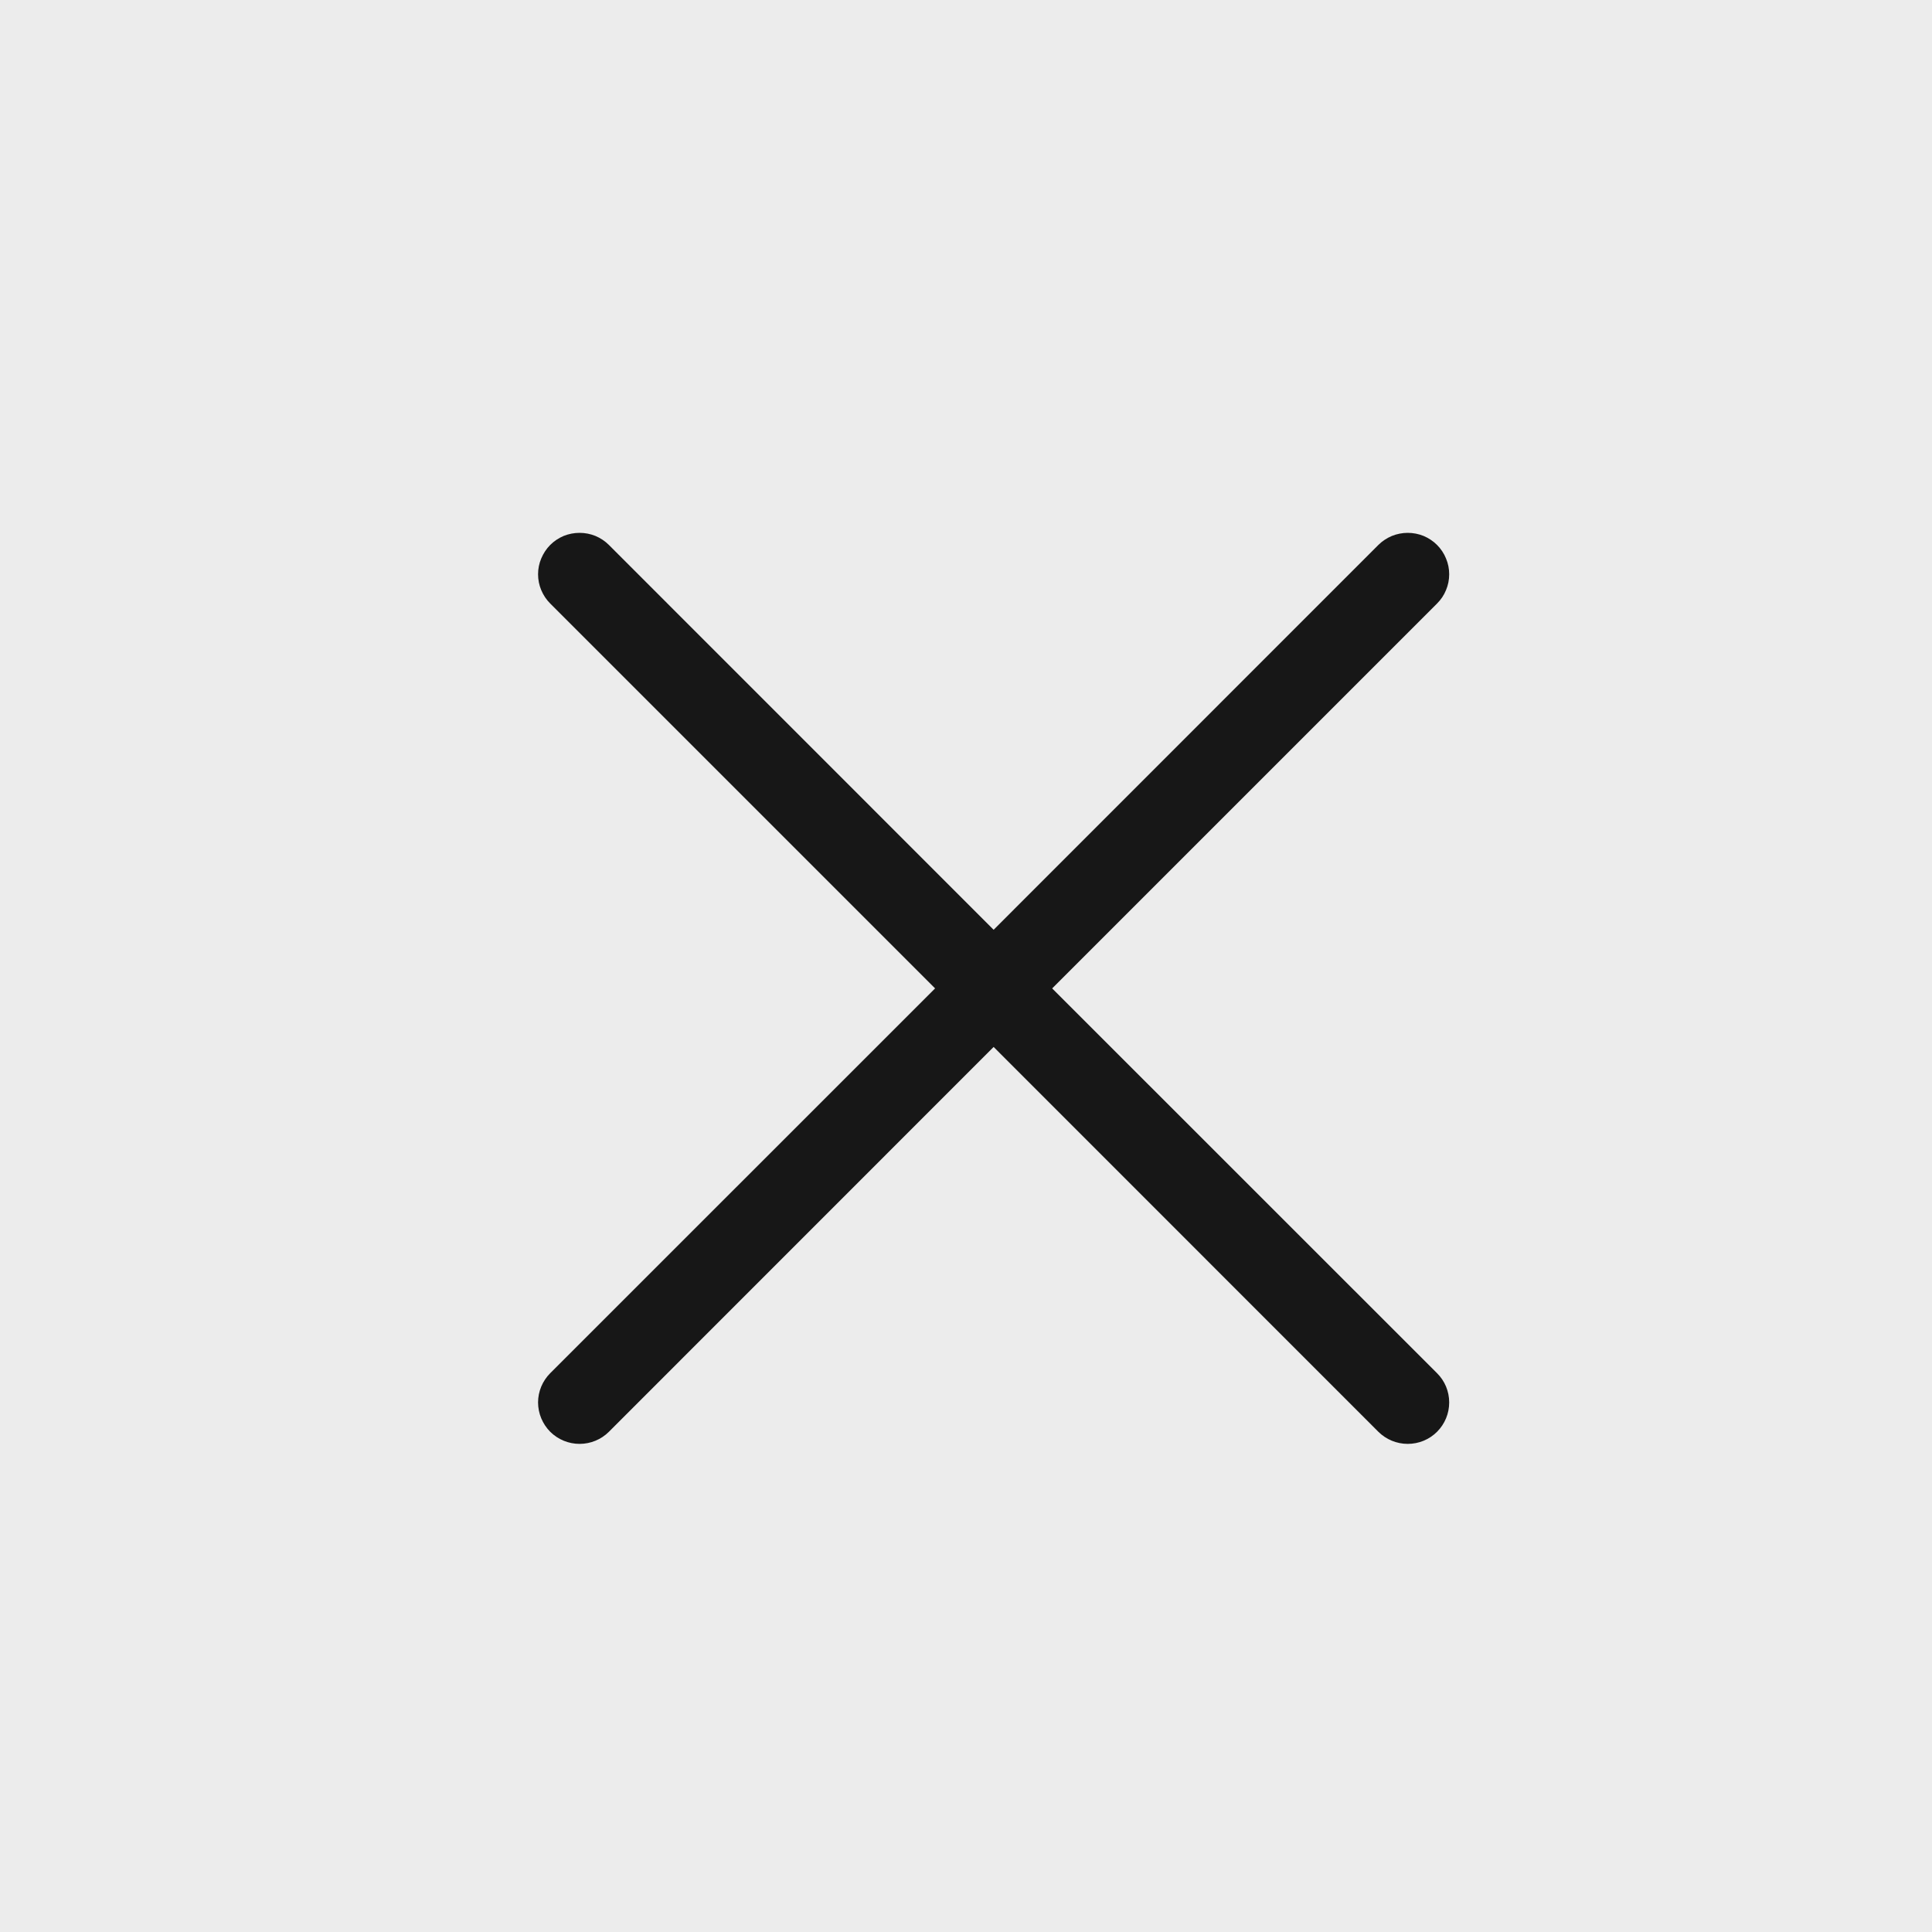
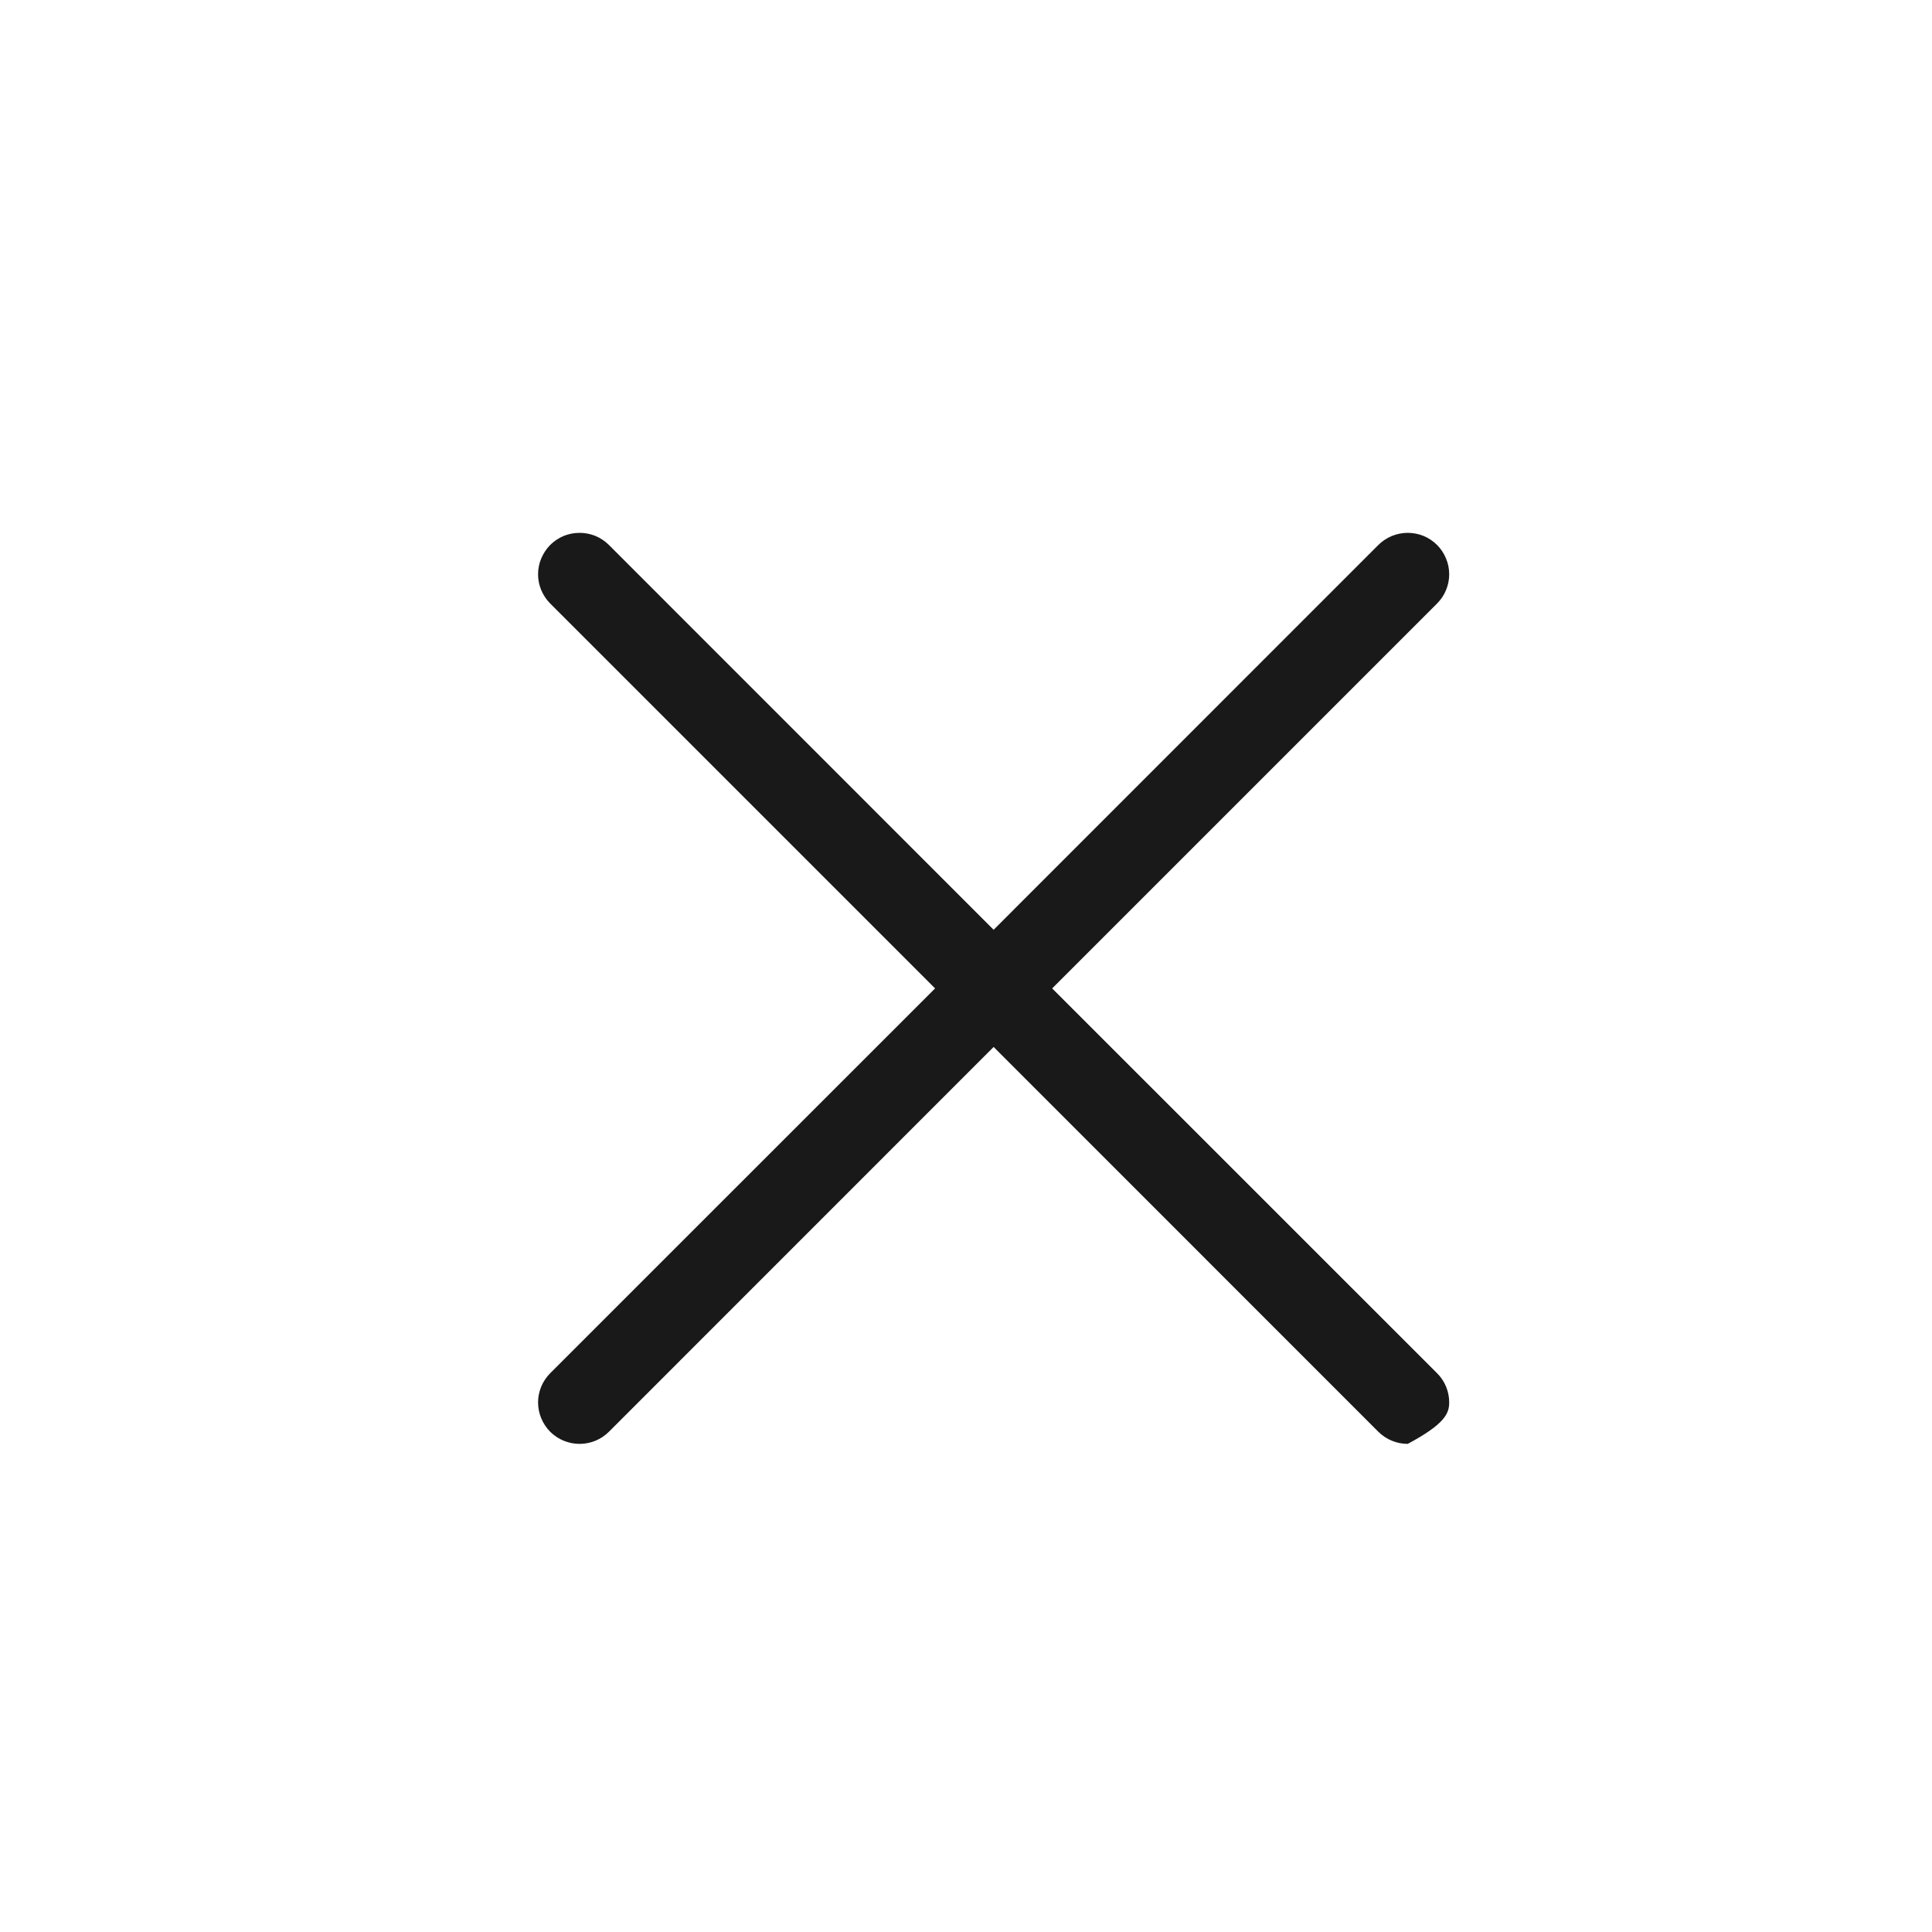
<svg xmlns="http://www.w3.org/2000/svg" width="20" height="20" viewBox="0 0 20 20" fill="none">
-   <rect width="20" height="20" fill="#ECECEC" />
-   <path fill-rule="evenodd" clip-rule="evenodd" d="M14.876 6.248C14.916 6.208 14.948 6.161 14.969 6.109C14.991 6.057 15.002 6.001 15.002 5.945C15.002 5.888 14.991 5.833 14.969 5.781C14.948 5.729 14.916 5.681 14.876 5.641C14.836 5.601 14.789 5.57 14.737 5.548C14.685 5.527 14.629 5.516 14.573 5.516C14.517 5.516 14.461 5.527 14.409 5.548C14.357 5.57 14.309 5.601 14.269 5.641L10.286 9.625L6.303 5.641C6.263 5.601 6.216 5.57 6.164 5.548C6.112 5.527 6.056 5.516 6 5.516C5.943 5.516 5.887 5.527 5.835 5.548C5.783 5.57 5.736 5.601 5.696 5.641C5.656 5.681 5.625 5.729 5.603 5.781C5.581 5.833 5.57 5.888 5.57 5.945C5.57 6.001 5.581 6.057 5.603 6.109C5.625 6.161 5.656 6.208 5.696 6.248L9.68 10.232L5.696 14.215C5.616 14.295 5.57 14.404 5.57 14.518C5.57 14.632 5.616 14.741 5.696 14.822C5.777 14.902 5.886 14.947 6 14.947C6.113 14.947 6.223 14.902 6.303 14.822L10.286 10.838L14.269 14.822C14.35 14.902 14.459 14.947 14.573 14.947C14.687 14.947 14.796 14.902 14.876 14.822C14.957 14.741 15.002 14.632 15.002 14.518C15.002 14.404 14.957 14.295 14.876 14.215L10.892 10.232L14.876 6.248Z" fill="black" fill-opacity="0.9" />
+   <path fill-rule="evenodd" clip-rule="evenodd" d="M14.876 6.248C14.916 6.208 14.948 6.161 14.969 6.109C14.991 6.057 15.002 6.001 15.002 5.945C15.002 5.888 14.991 5.833 14.969 5.781C14.948 5.729 14.916 5.681 14.876 5.641C14.836 5.601 14.789 5.57 14.737 5.548C14.685 5.527 14.629 5.516 14.573 5.516C14.517 5.516 14.461 5.527 14.409 5.548C14.357 5.57 14.309 5.601 14.269 5.641L10.286 9.625L6.303 5.641C6.263 5.601 6.216 5.57 6.164 5.548C6.112 5.527 6.056 5.516 6 5.516C5.943 5.516 5.887 5.527 5.835 5.548C5.783 5.57 5.736 5.601 5.696 5.641C5.656 5.681 5.625 5.729 5.603 5.781C5.581 5.833 5.57 5.888 5.57 5.945C5.57 6.001 5.581 6.057 5.603 6.109C5.625 6.161 5.656 6.208 5.696 6.248L9.68 10.232L5.696 14.215C5.616 14.295 5.57 14.404 5.57 14.518C5.57 14.632 5.616 14.741 5.696 14.822C5.777 14.902 5.886 14.947 6 14.947C6.113 14.947 6.223 14.902 6.303 14.822L10.286 10.838L14.269 14.822C14.35 14.902 14.459 14.947 14.573 14.947C14.957 14.741 15.002 14.632 15.002 14.518C15.002 14.404 14.957 14.295 14.876 14.215L10.892 10.232L14.876 6.248Z" fill="black" fill-opacity="0.9" />
</svg>